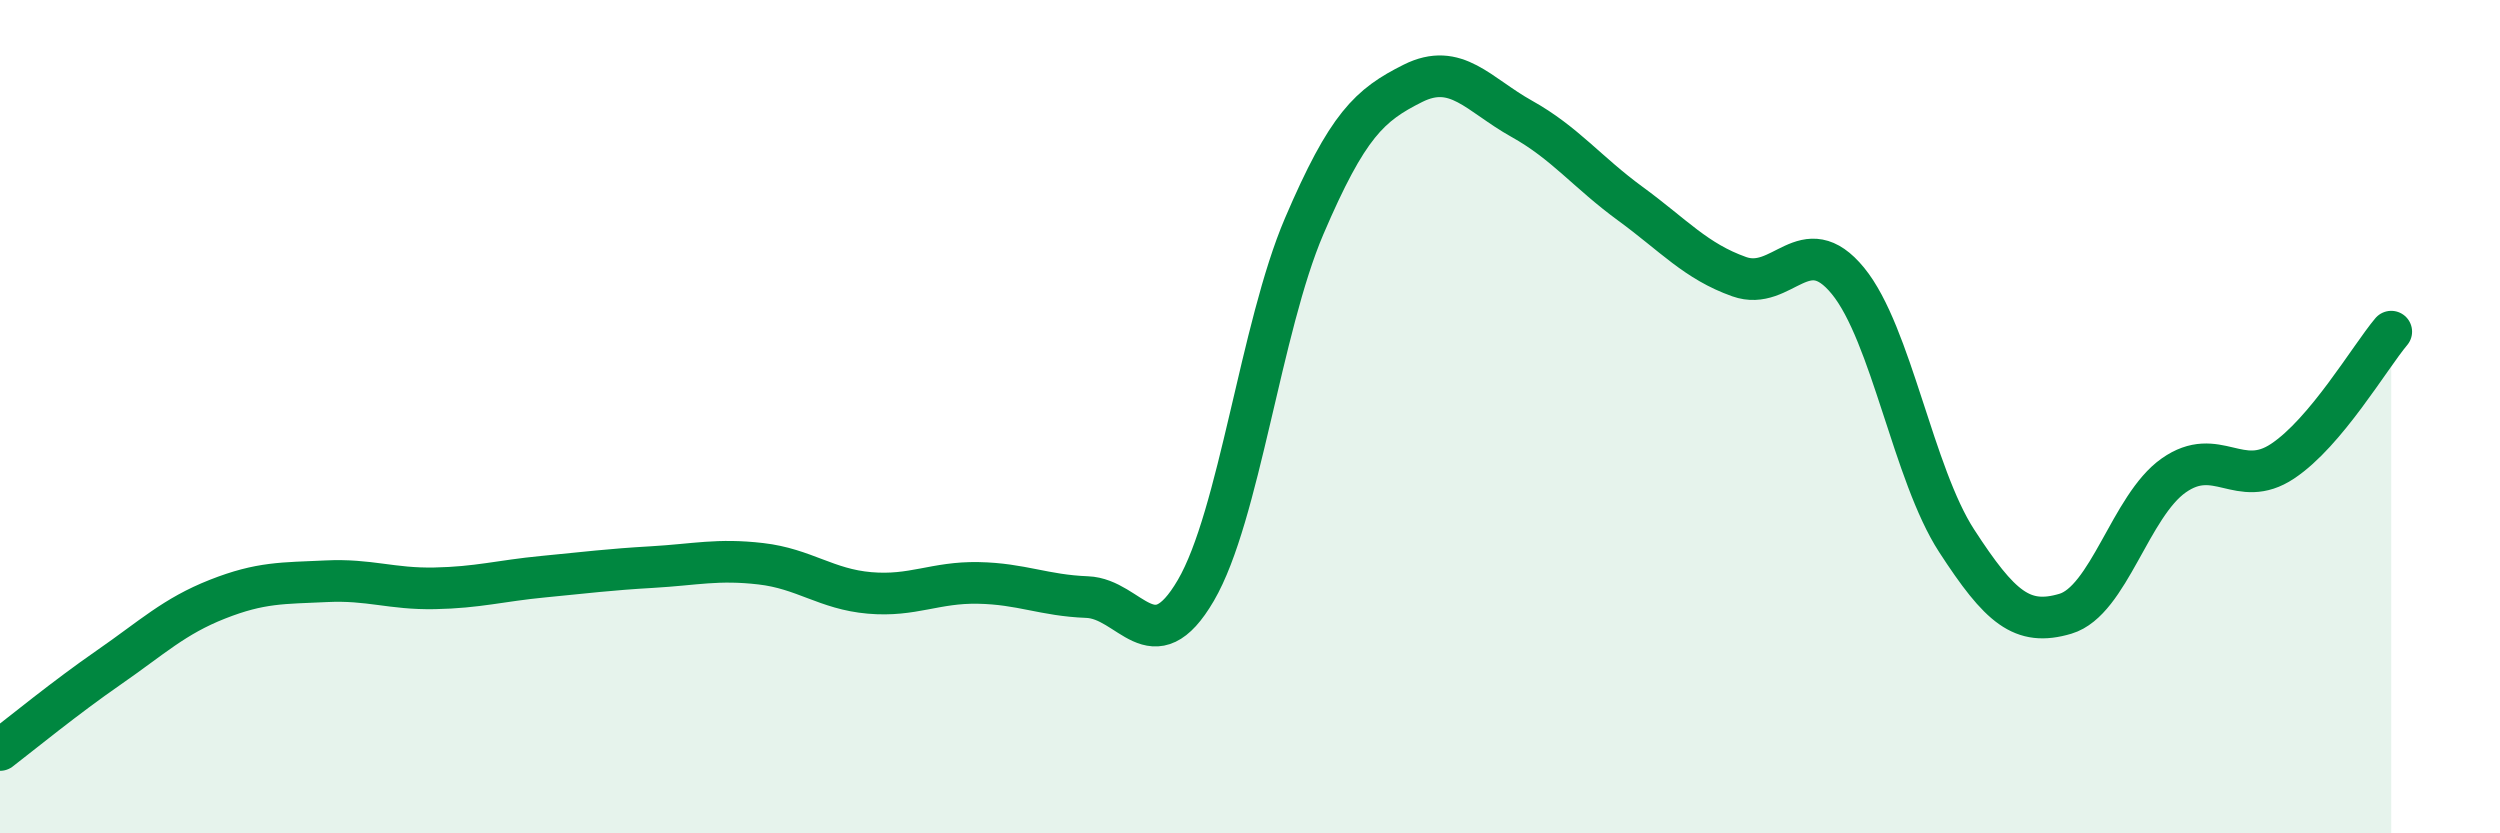
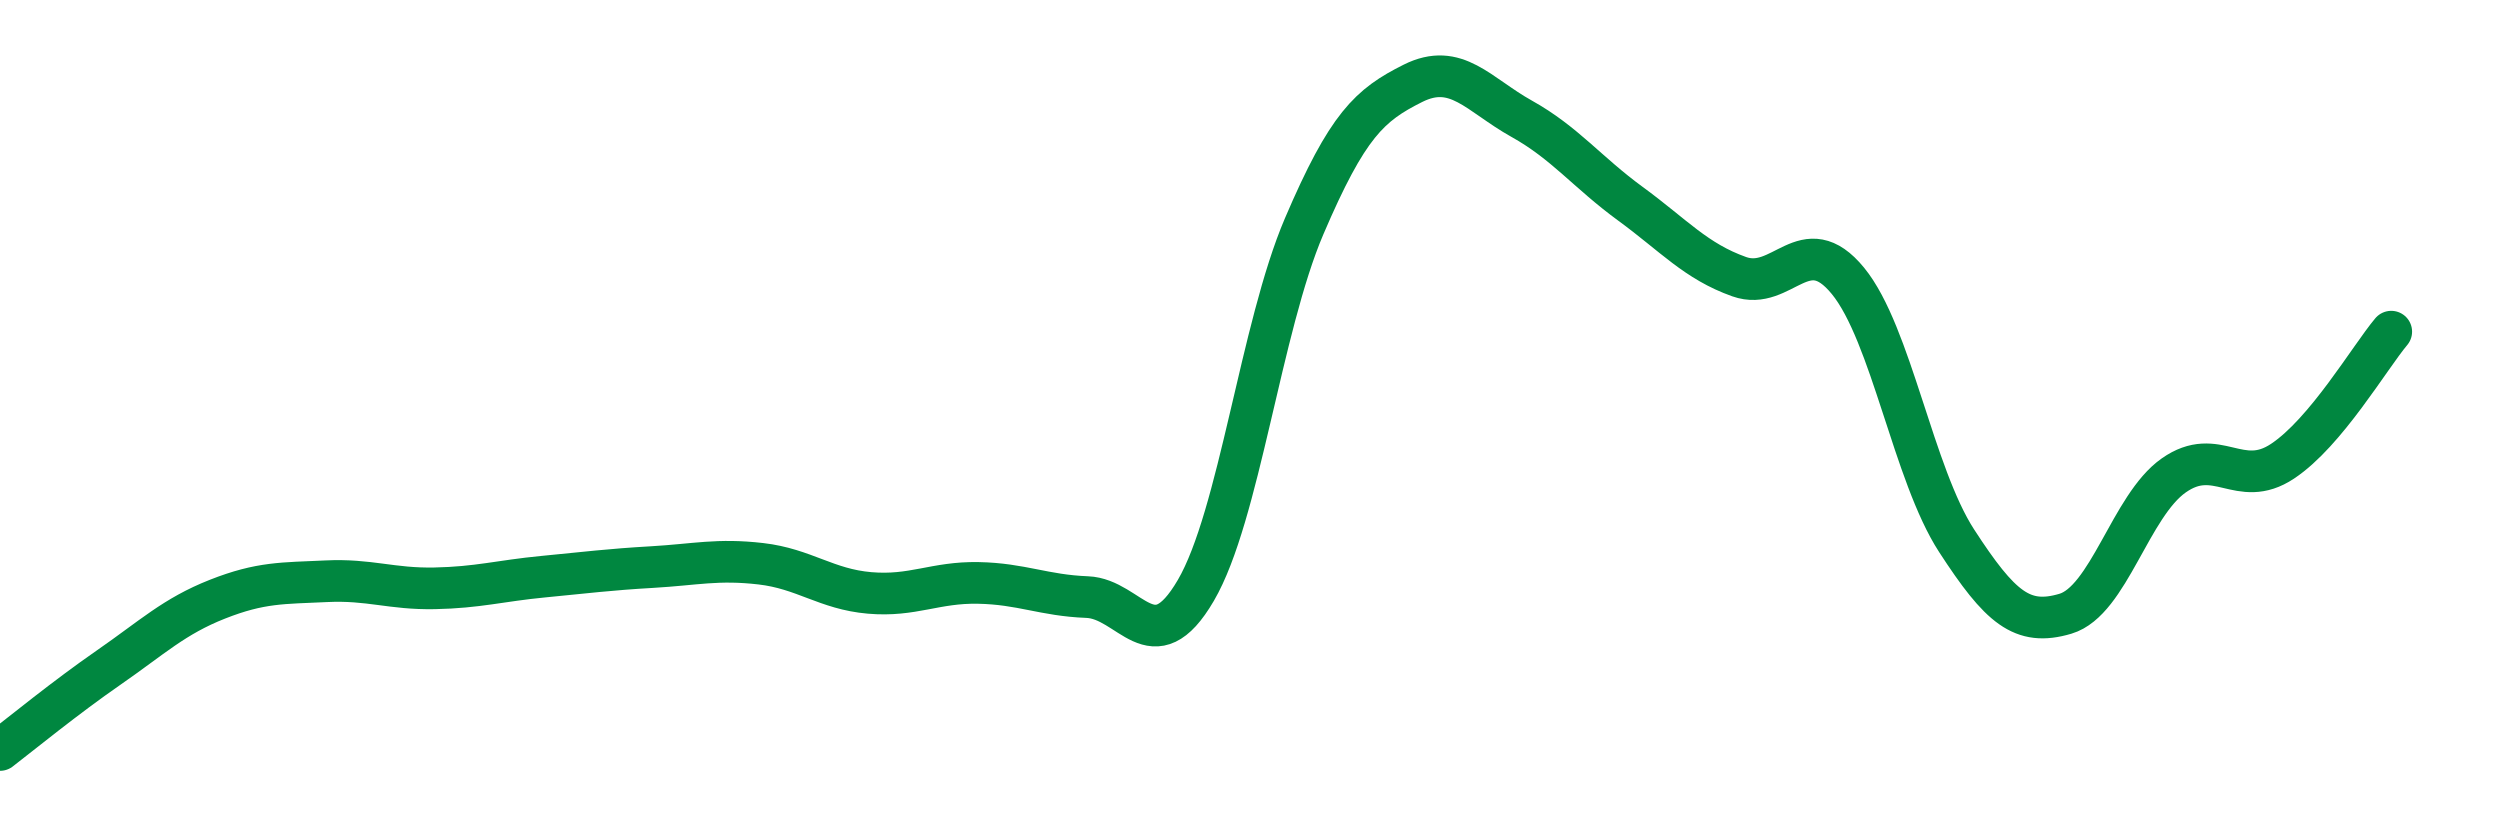
<svg xmlns="http://www.w3.org/2000/svg" width="60" height="20" viewBox="0 0 60 20">
-   <path d="M 0,18 C 0.52,17.6 1.57,16.74 2.61,16.02 C 3.65,15.3 4.18,14.79 5.22,14.38 C 6.26,13.97 6.79,14 7.83,13.95 C 8.87,13.9 9.39,14.14 10.43,14.12 C 11.47,14.1 12,13.94 13.04,13.84 C 14.08,13.74 14.61,13.67 15.65,13.61 C 16.69,13.55 17.22,13.41 18.26,13.53 C 19.3,13.65 19.83,14.14 20.87,14.23 C 21.91,14.32 22.44,13.97 23.48,13.99 C 24.52,14.01 25.05,14.29 26.09,14.33 C 27.13,14.37 27.66,15.95 28.7,14.17 C 29.74,12.39 30.26,7.86 31.3,5.43 C 32.34,3 32.87,2.52 33.91,2 C 34.95,1.48 35.48,2.27 36.52,2.85 C 37.56,3.43 38.09,4.13 39.13,4.89 C 40.17,5.65 40.7,6.27 41.74,6.64 C 42.78,7.01 43.31,5.47 44.35,6.74 C 45.39,8.01 45.92,11.38 46.96,12.98 C 48,14.58 48.53,15.04 49.57,14.73 C 50.61,14.42 51.13,12.14 52.17,11.41 C 53.21,10.68 53.74,11.76 54.78,11.07 C 55.82,10.38 56.87,8.58 57.39,7.96L57.39 20L0 20Z" fill="#008740" opacity="0.1" stroke-linecap="round" stroke-linejoin="round" />
  <path d="M 0,18 C 0.52,17.6 1.57,16.74 2.61,16.02 C 3.65,15.3 4.18,14.79 5.22,14.38 C 6.26,13.97 6.79,14 7.83,13.95 C 8.87,13.9 9.39,14.14 10.43,14.12 C 11.47,14.1 12,13.94 13.04,13.84 C 14.08,13.74 14.61,13.67 15.65,13.61 C 16.69,13.55 17.22,13.41 18.26,13.53 C 19.3,13.65 19.83,14.14 20.87,14.23 C 21.91,14.32 22.44,13.97 23.48,13.99 C 24.52,14.01 25.05,14.29 26.09,14.33 C 27.13,14.37 27.66,15.95 28.7,14.17 C 29.74,12.39 30.26,7.86 31.3,5.43 C 32.34,3 32.87,2.52 33.91,2 C 34.95,1.48 35.48,2.27 36.52,2.85 C 37.56,3.43 38.09,4.13 39.13,4.89 C 40.17,5.65 40.7,6.27 41.74,6.64 C 42.78,7.01 43.31,5.47 44.35,6.74 C 45.39,8.01 45.92,11.38 46.96,12.98 C 48,14.58 48.53,15.04 49.57,14.73 C 50.61,14.42 51.13,12.14 52.17,11.41 C 53.21,10.68 53.74,11.76 54.78,11.07 C 55.82,10.38 56.87,8.58 57.39,7.96" stroke="#008740" stroke-width="1" fill="none" stroke-linecap="round" stroke-linejoin="round" />
</svg>